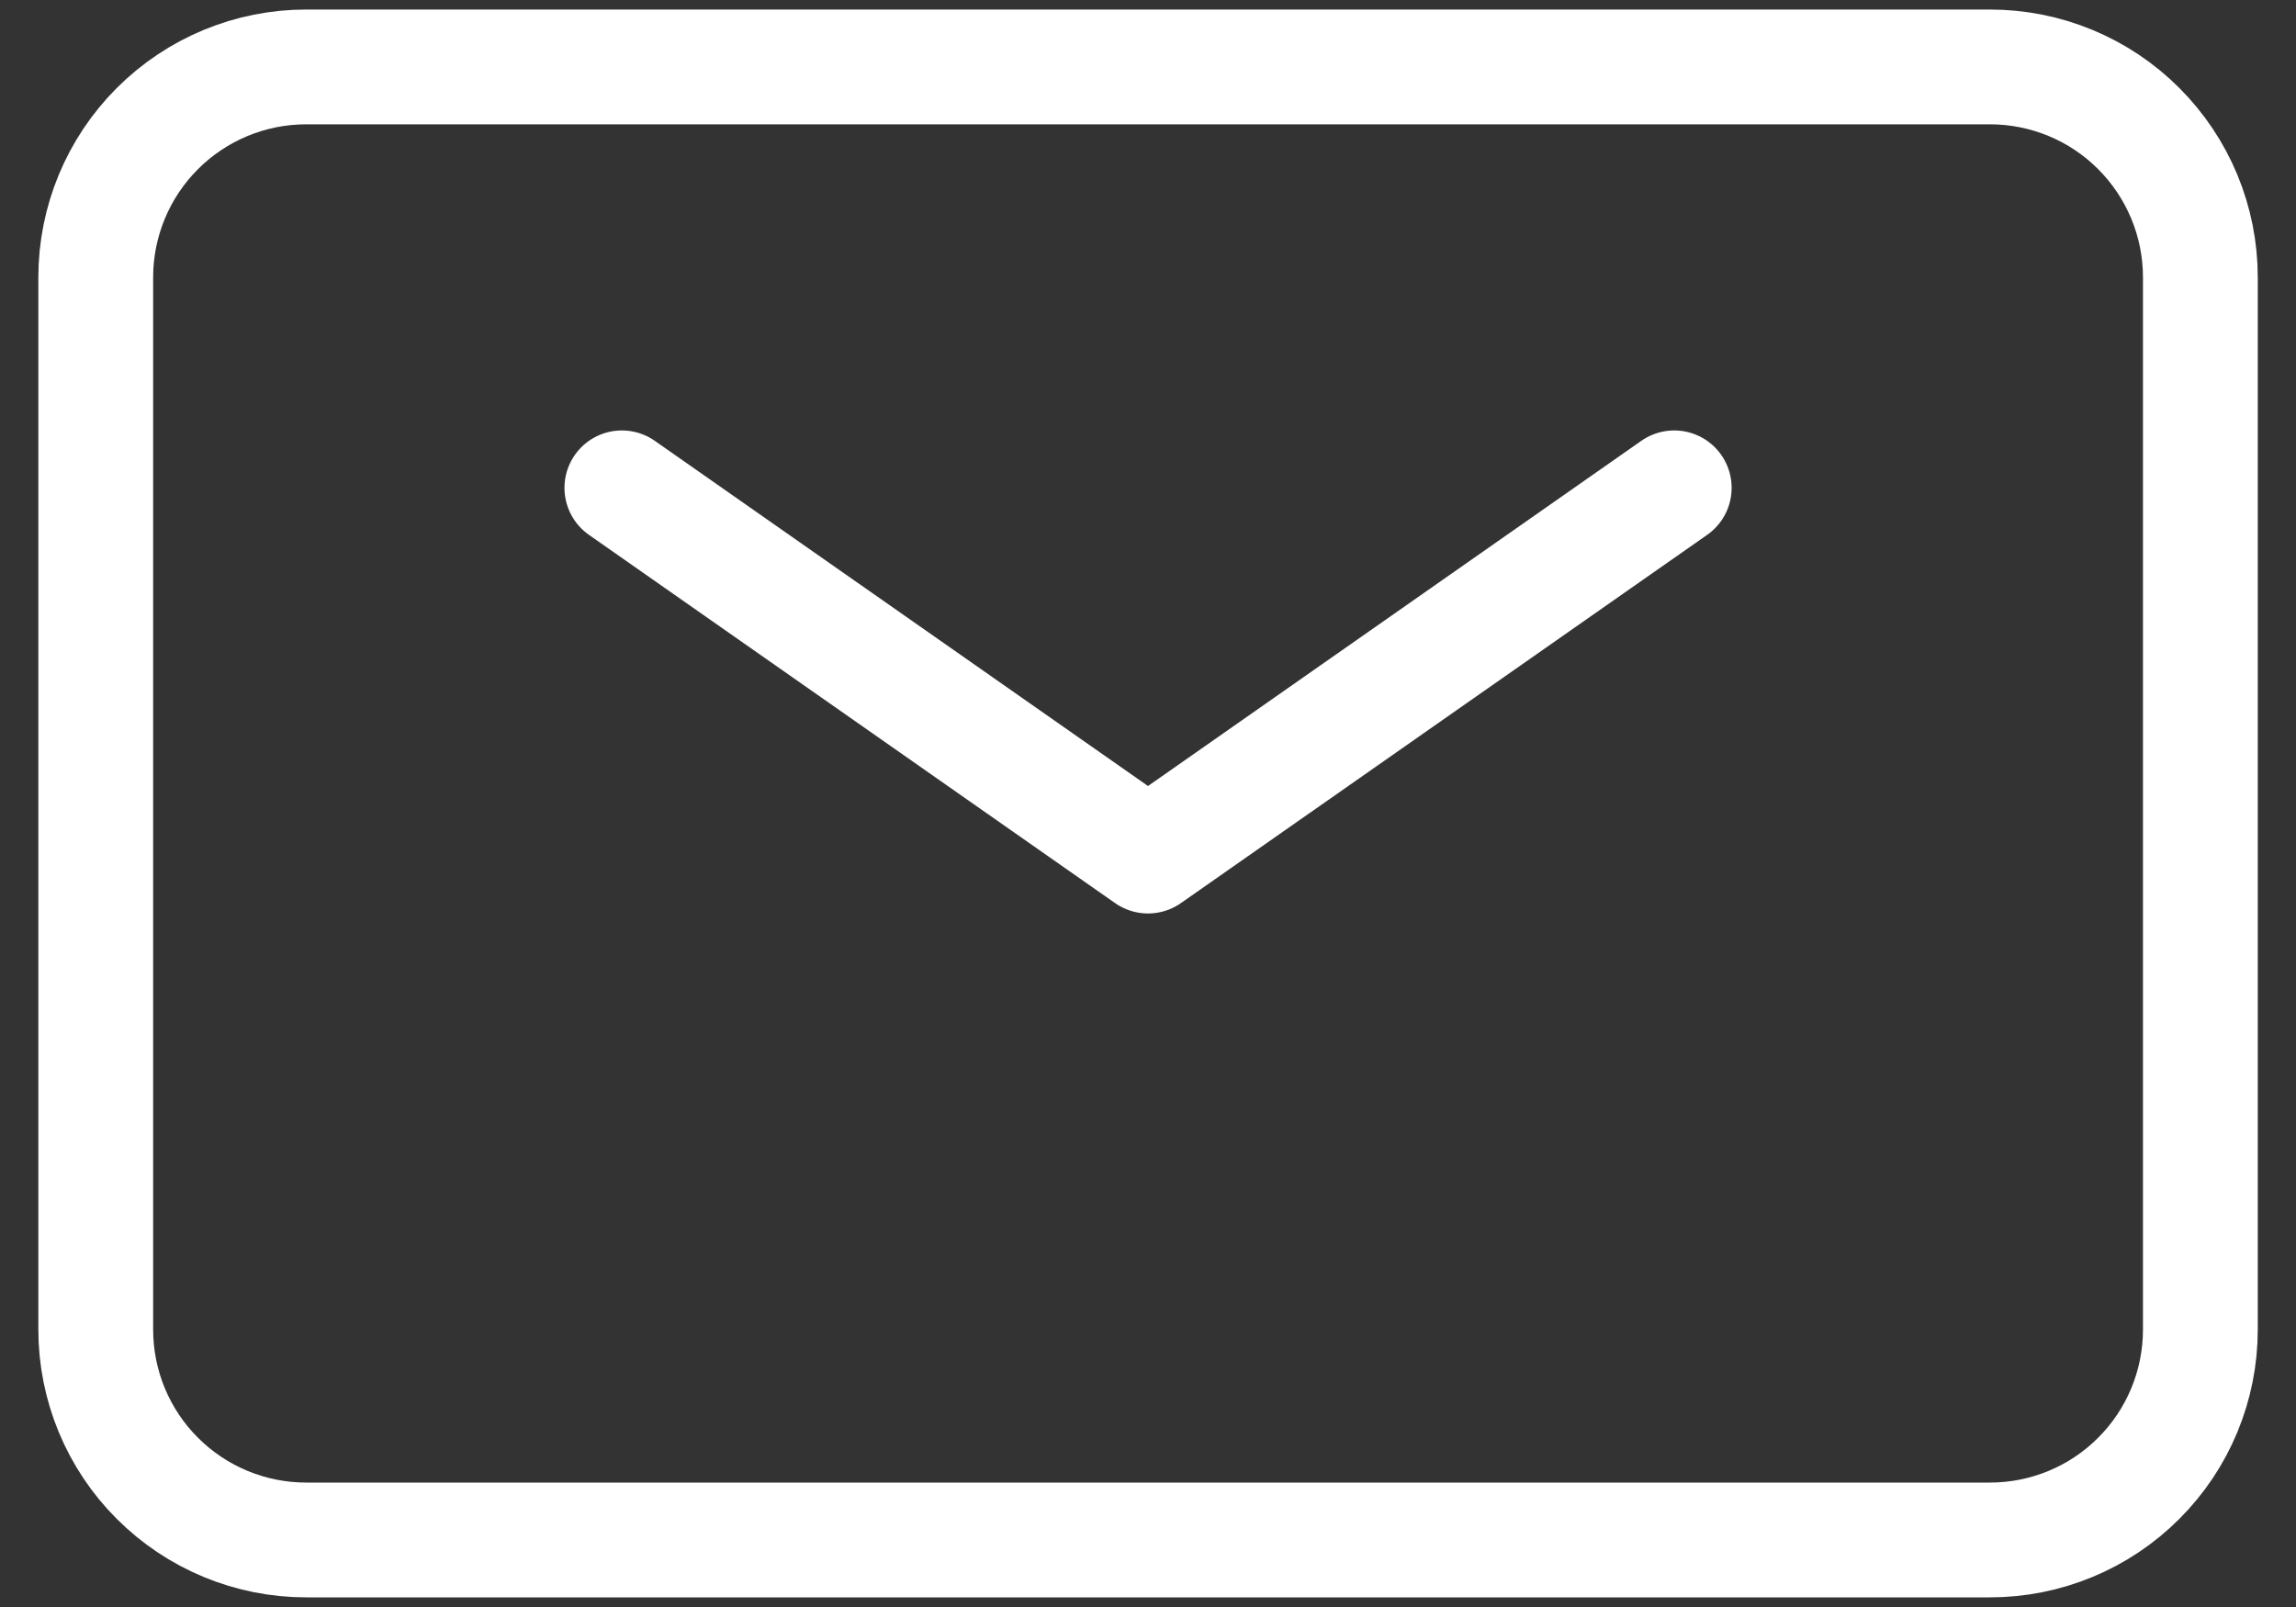
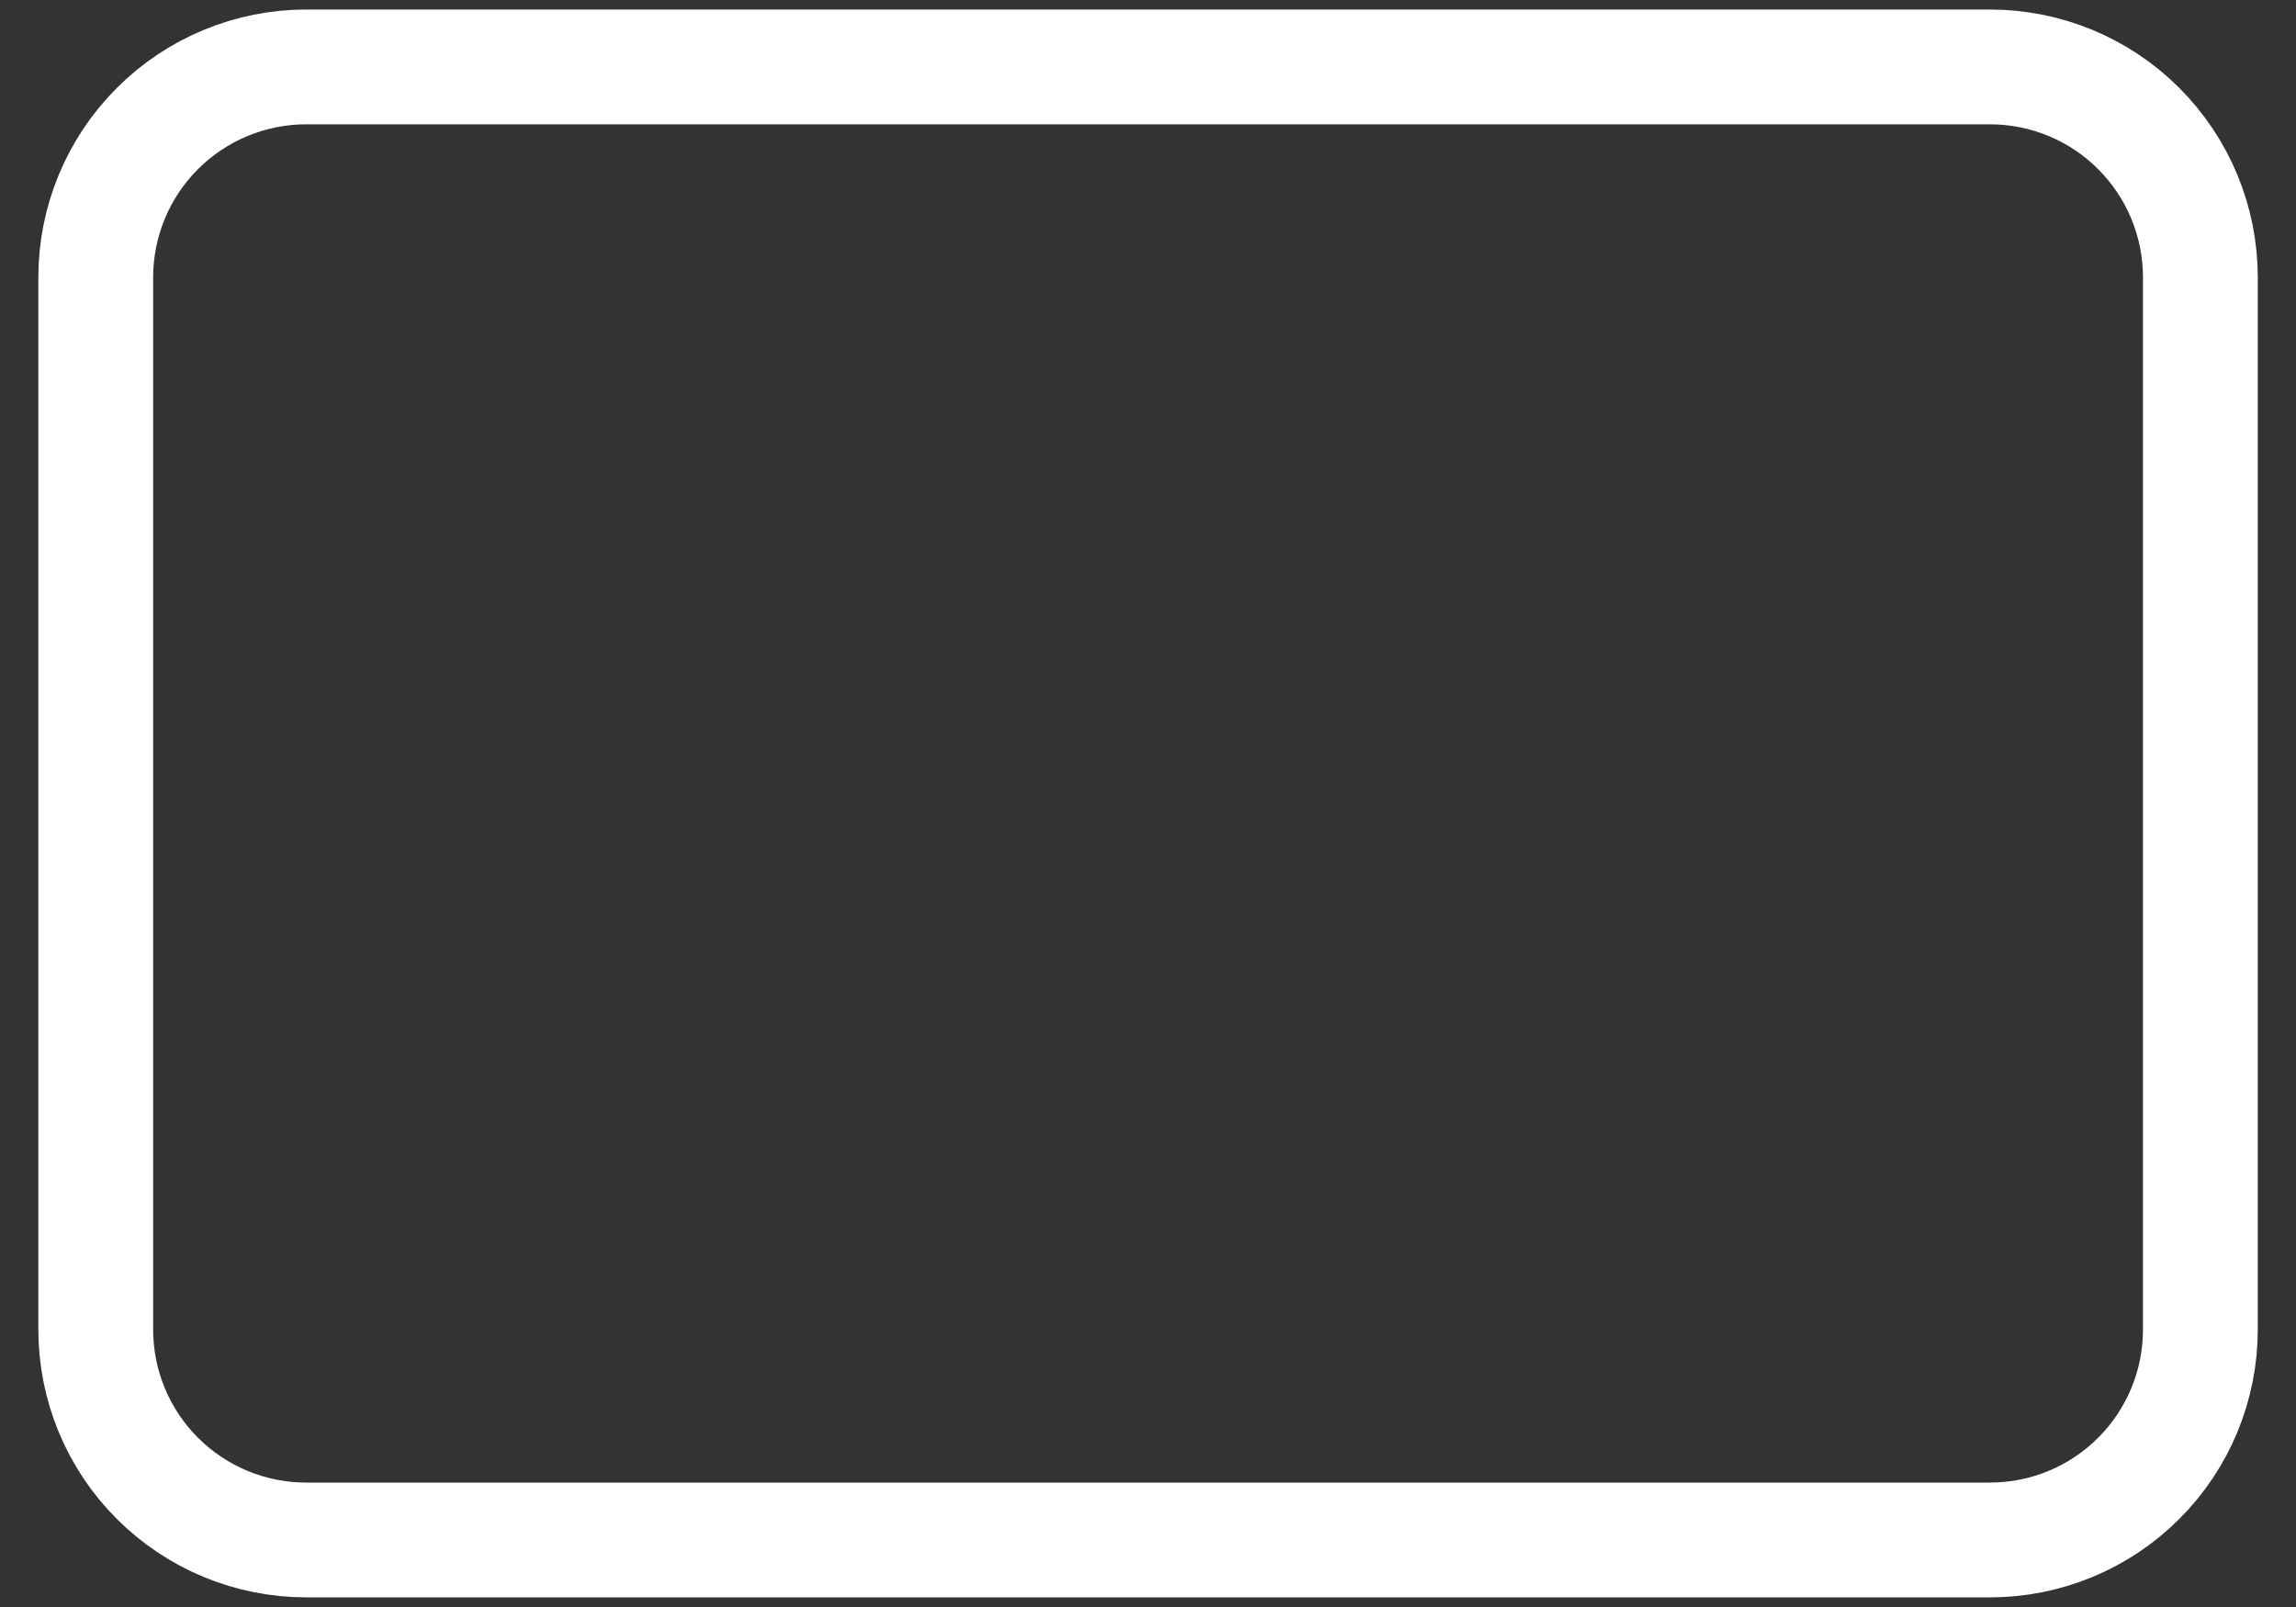
<svg xmlns="http://www.w3.org/2000/svg" width="20" height="14" viewBox="0 0 20 14" fill="none">
  <rect x="0" y="0" width="20" height="14" fill="#333333" stroke="none" />
-   <path d="M5.417 4.25L10 7.458L14.584 4.25" stroke="white" stroke-linecap="round" stroke-linejoin="round" />
  <path d="M0.834 11.583V2.416C0.834 1.93 1.027 1.464 1.371 1.12C1.715 0.776 2.181 0.583 2.667 0.583H17.334C17.82 0.583 18.287 0.776 18.63 1.12C18.974 1.464 19.167 1.93 19.167 2.416V11.583C19.167 12.069 18.974 12.536 18.63 12.879C18.287 13.223 17.82 13.416 17.334 13.416H2.667C2.181 13.416 1.715 13.223 1.371 12.879C1.027 12.536 0.834 12.069 0.834 11.583Z" stroke="white" />
</svg>